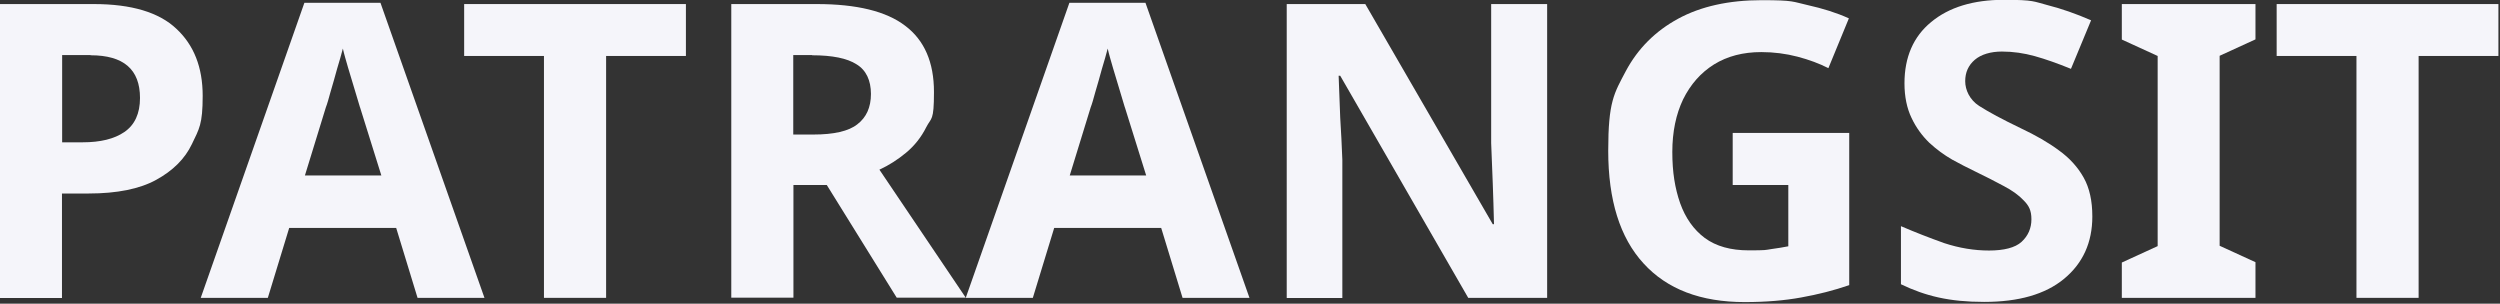
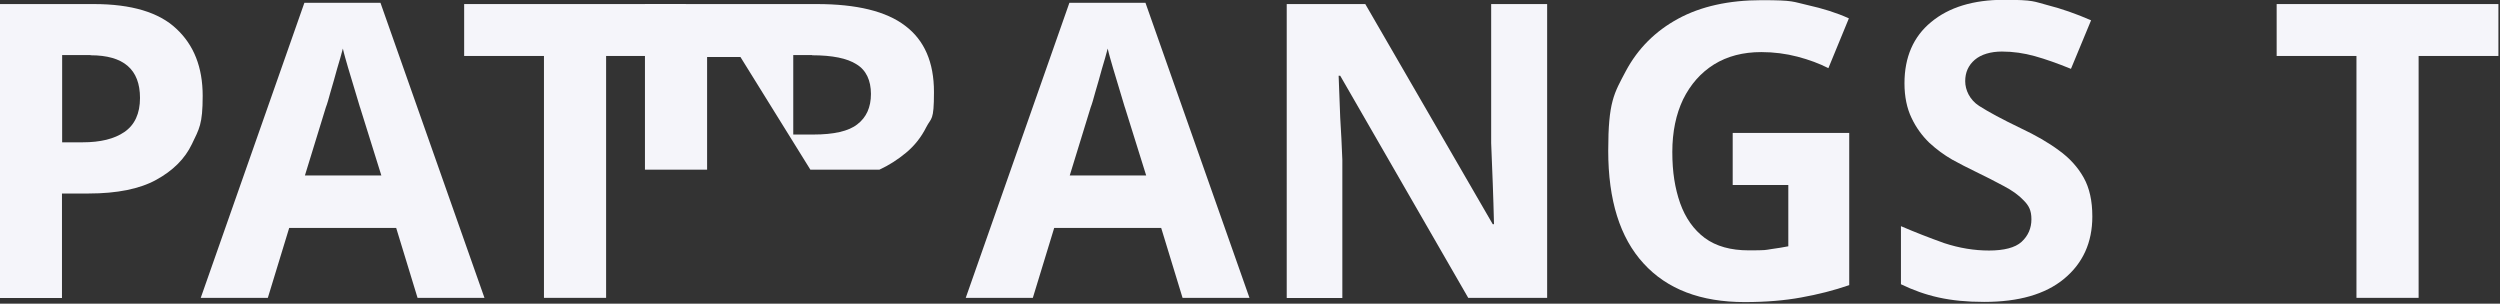
<svg xmlns="http://www.w3.org/2000/svg" id="text" version="1.1" viewBox="0 0 1416 172">
  <rect x="0" y="0" width="1416" height="172" fill="#333333" stroke="none" />
  <defs>
    <style>
      .st0 {
        fill: #f5f5fa;
      }
    </style>
  </defs>
  <path class="st0" d="M1369.9,168.7h-35.2V31.7h-45.2V2.3h125.6v29.4h-45.2v137Z" />
-   <path class="st0" d="M1277.5,168.7h-75.7v-20l20.3-9.3V31.7l-20.3-9.3V2.3h75.7v20l-20.3,9.3v107.6l20.3,9.3v20Z" />
  <path class="st0" d="M1185.1,122.6c0,14.8-5.4,26.6-16.1,35.4-10.6,8.7-25.6,13-45.2,13s-33.2-3.3-47.1-10v-32.9c7.9,3.4,16.1,6.6,24.5,9.6,8.5,2.8,17,4.2,25.4,4.2s14.8-1.6,18.4-4.9c3.7-3.4,5.6-7.7,5.6-12.8s-1.5-7.8-4.4-10.7c-2.8-3-6.6-5.7-11.4-8.2-4.8-2.6-10.3-5.4-16.5-8.4-3.9-1.9-8.1-4-12.6-6.5-4.5-2.6-8.9-5.8-13-9.6-4-3.9-7.4-8.5-10-14-2.6-5.4-4-12-4-19.6,0-14.9,5.1-26.5,15.1-34.7,10.1-8.4,23.9-12.6,41.2-12.6s16.9,1,24.7,3c7.9,2,16.2,4.9,24.7,8.6l-11.4,27.5c-7.6-3.1-14.4-5.5-20.5-7.2-6.1-1.7-12.3-2.6-18.6-2.6s-11.8,1.6-15.4,4.7c-3.6,3.1-5.4,7.1-5.4,12.1s2.6,10.6,7.9,14c5.3,3.4,13.1,7.6,23.5,12.6,8.5,4,15.8,8.2,21.7,12.6,6,4.3,10.7,9.5,14,15.4,3.3,5.9,4.9,13.2,4.9,21.9Z" />
  <path class="st0" d="M981.5,75.3h65.9v86.2c-8.7,3-17.8,5.3-27.3,7-9.3,1.7-20,2.6-31.9,2.6-24.9,0-44-7.3-57.3-21.9-13.4-14.6-20-35.9-20-63.8s3.3-32.5,10-45.2c6.8-12.7,16.7-22.6,29.6-29.6,12.9-7,28.7-10.5,47.3-10.5s17.5.9,26.1,2.8c8.5,1.9,16.3,4.3,23.3,7.5l-11.6,28.2c-5.1-2.6-11-4.8-17.5-6.5-6.5-1.7-13.4-2.6-20.5-2.6-10.3,0-19.2,2.3-26.8,7-7.5,4.7-13.3,11.3-17.5,19.8-4,8.4-6.1,18.3-6.1,29.8s1.5,20.5,4.4,28.9c3,8.4,7.6,15,14,19.8,6.4,4.7,14.7,7,24.9,7s9.2-.2,12.6-.7c3.6-.5,6.8-1,9.8-1.6v-34.7h-31.5v-29.4Z" />
  <path class="st0" d="M876.3,168.7h-44.7l-72.5-125.8h-.9c.3,7.9.6,15.8.9,23.8.5,7.9.9,15.8,1.2,23.8v78.3h-31.5V2.3h44.5l72.2,124.7h.7c-.2-7.8-.4-15.5-.7-23.1-.3-7.6-.6-15.2-.9-22.8V2.3h31.7v166.4Z" />
  <path class="st0" d="M669.8,168.7l-12.1-39.6h-60.6l-12.1,39.6h-38L605.7,1.6h43.1l58.9,167.1h-38ZM637.1,60.8c-.8-2.6-1.8-6-3-10-1.2-4-2.5-8.2-3.7-12.3-1.2-4.2-2.3-7.8-3-11-.8,3.1-1.9,7-3.3,11.6-1.2,4.5-2.5,8.9-3.7,13-1.1,4-1.9,6.9-2.6,8.6l-11.9,38.7h43.3l-12.1-38.7Z" />
-   <path class="st0" d="M462.6,2.3c22.7,0,39.4,4.1,50.1,12.3,10.9,8.2,16.3,20.7,16.3,37.5s-1.5,14.3-4.4,20c-2.8,5.6-6.6,10.4-11.4,14.4-4.7,3.9-9.7,7.1-15.1,9.6l48.9,72.5h-39.1l-39.6-63.8h-18.9v63.8h-35.2V2.3h48.5ZM460,31.2h-10.7v45h11.4c11.6,0,20-1.9,24.9-5.8,5.1-3.9,7.7-9.6,7.7-17.2s-2.7-13.5-8.2-16.8c-5.3-3.4-13.7-5.1-25.2-5.1Z" />
+   <path class="st0" d="M462.6,2.3c22.7,0,39.4,4.1,50.1,12.3,10.9,8.2,16.3,20.7,16.3,37.5s-1.5,14.3-4.4,20c-2.8,5.6-6.6,10.4-11.4,14.4-4.7,3.9-9.7,7.1-15.1,9.6h-39.1l-39.6-63.8h-18.9v63.8h-35.2V2.3h48.5ZM460,31.2h-10.7v45h11.4c11.6,0,20-1.9,24.9-5.8,5.1-3.9,7.7-9.6,7.7-17.2s-2.7-13.5-8.2-16.8c-5.3-3.4-13.7-5.1-25.2-5.1Z" />
  <path class="st0" d="M343.3,168.7h-35.2V31.7h-45.2V2.3h125.6v29.4h-45.2v137Z" />
  <path class="st0" d="M236.5,168.7l-12.1-39.6h-60.6l-12.1,39.6h-38L172.4,1.6h43.1l58.9,167.1h-38ZM203.9,60.8c-.8-2.6-1.8-6-3-10-1.2-4-2.5-8.2-3.7-12.3-1.2-4.2-2.3-7.8-3-11-.8,3.1-1.9,7-3.3,11.6-1.2,4.5-2.5,8.9-3.7,13-1.1,4-1.9,6.9-2.6,8.6l-11.9,38.7h43.3l-12.1-38.7Z" />
  <path class="st0" d="M53.1,2.3c21.4,0,37,4.7,46.8,14,9.9,9.2,14.9,21.8,14.9,38s-2,18.7-6.1,27.3c-4,8.4-10.8,15.1-20.3,20.3-9.3,5.1-22.1,7.7-38.2,7.7h-15.1v59.2H0V2.3h53.1ZM51.3,31.2h-16.1v49.4h11.7c9.9,0,17.8-1.9,23.5-5.8,5.9-4,8.9-10.5,8.9-19.3,0-16.2-9.3-24.2-28-24.2Z" />
</svg>